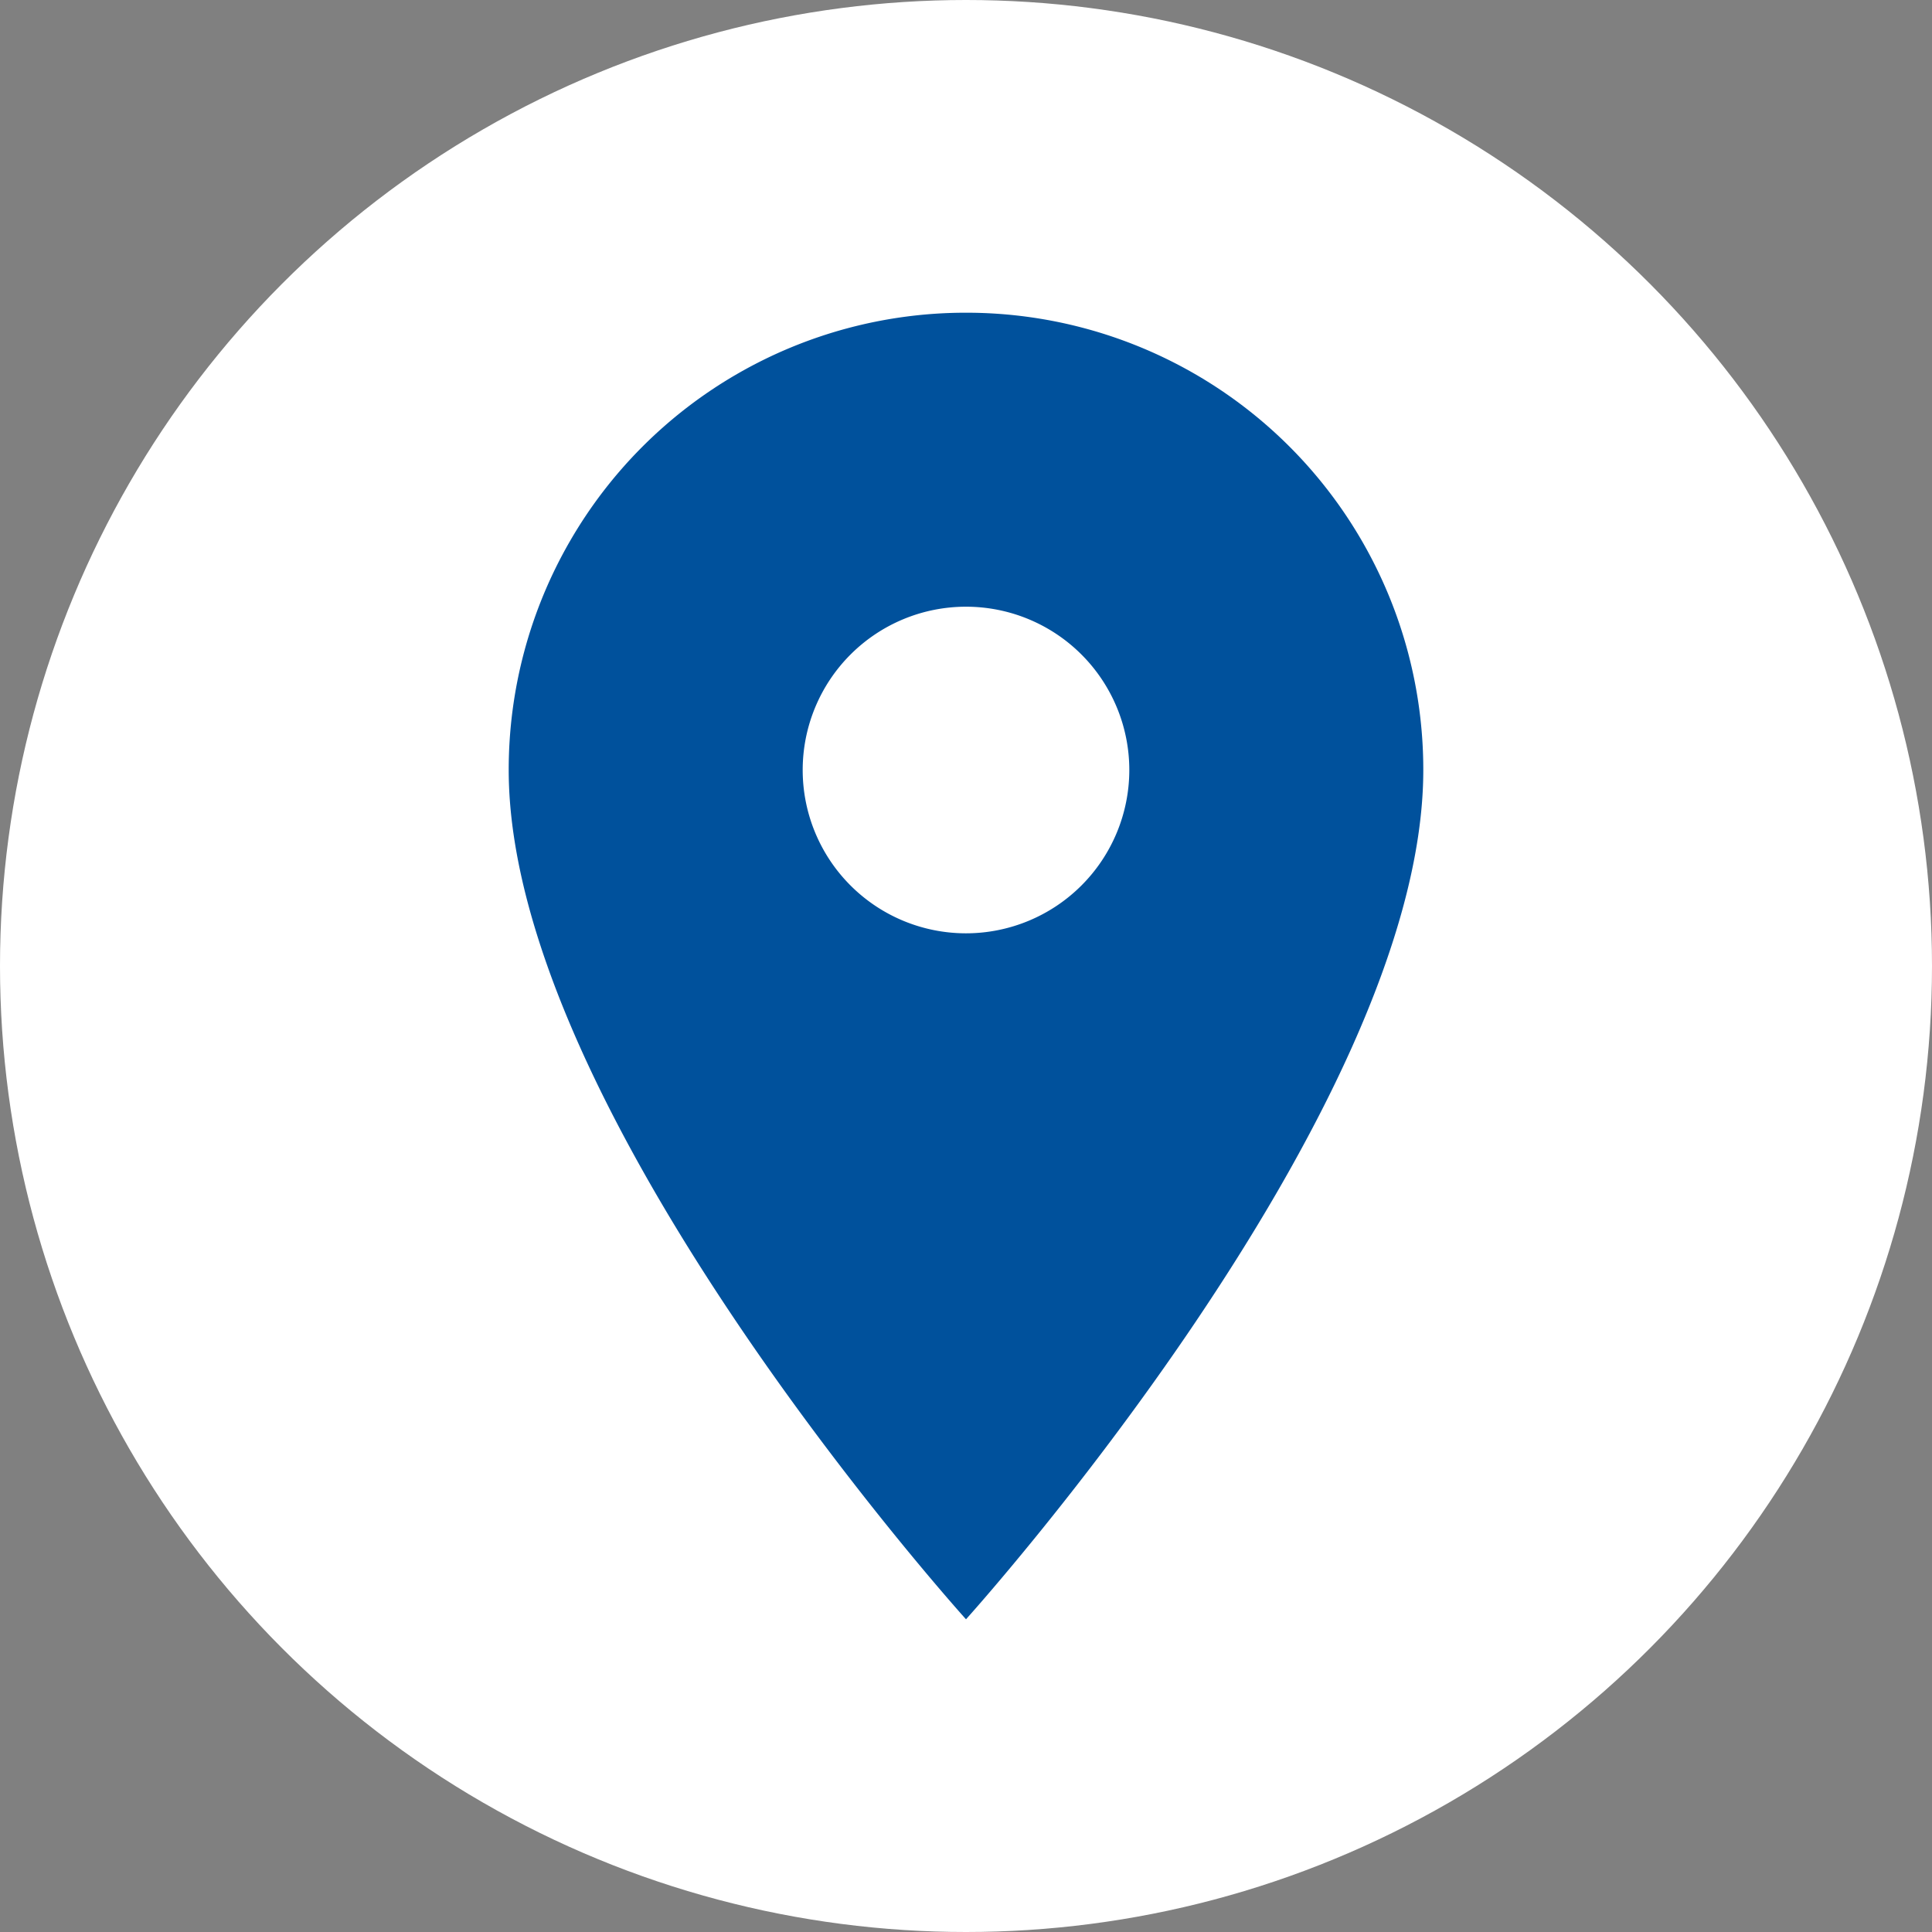
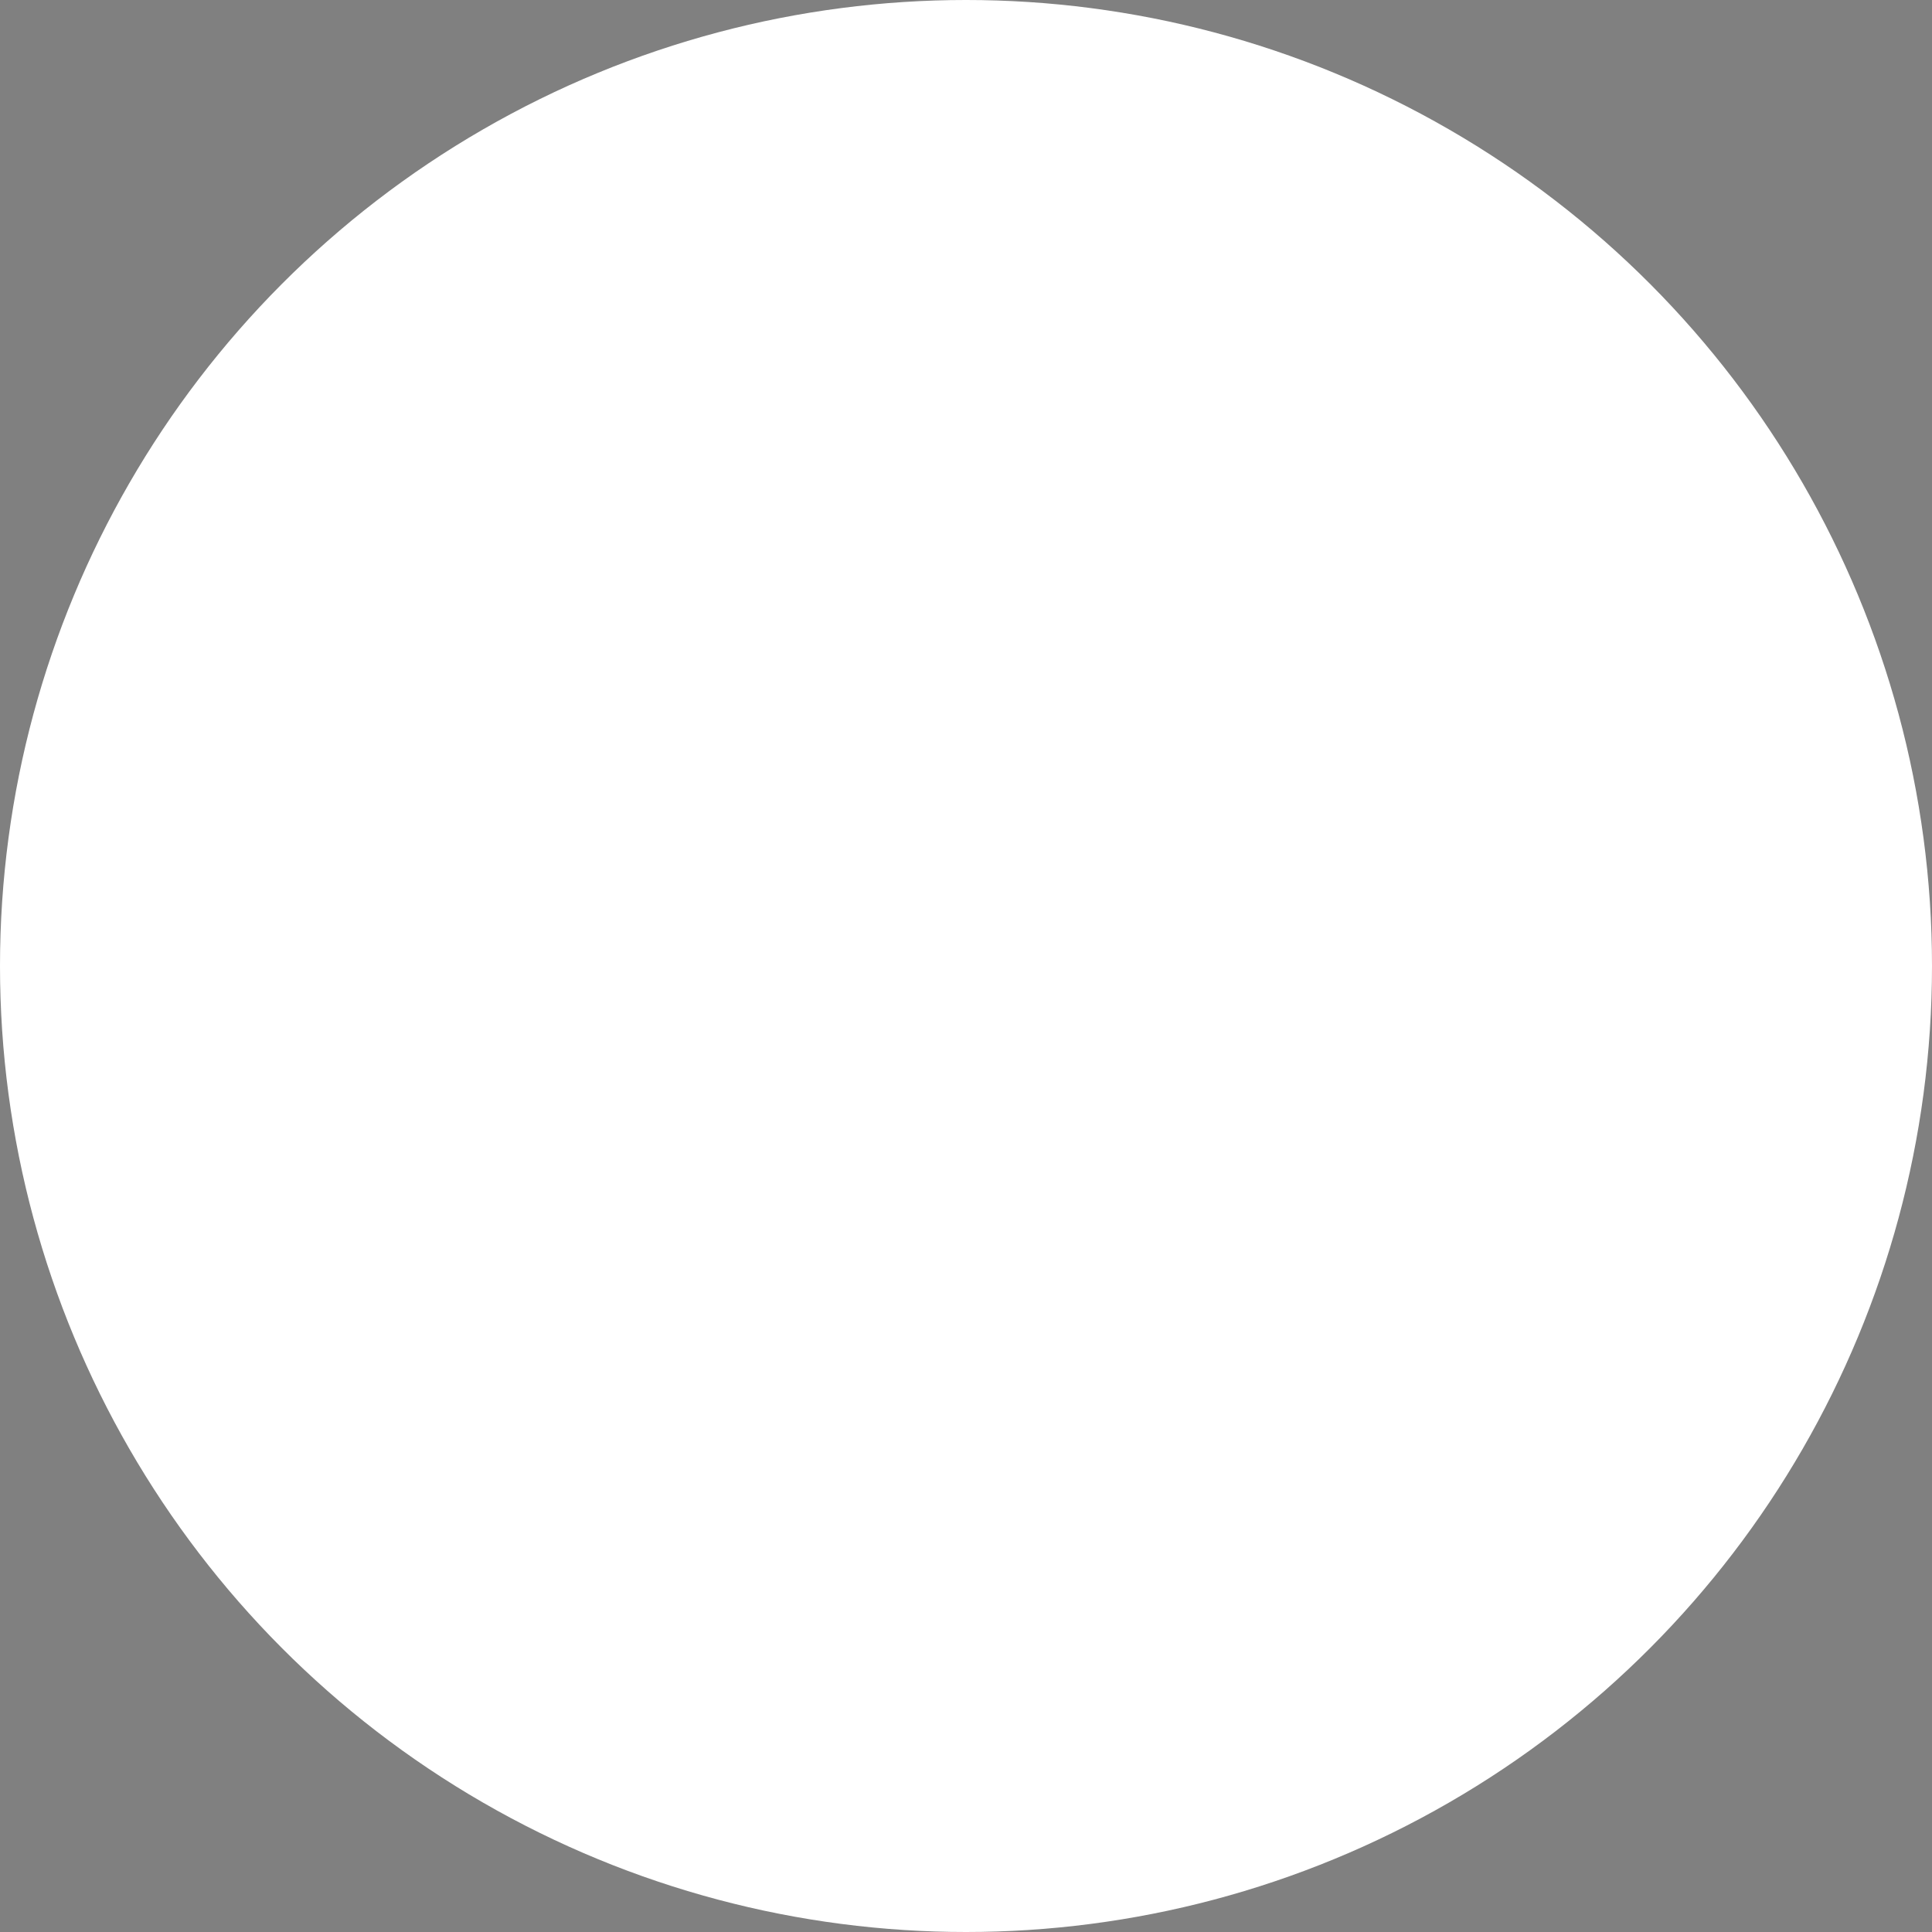
<svg xmlns="http://www.w3.org/2000/svg" width="36" height="36" viewBox="0 0 36 36">
  <rect x="0" y="0" width="36" height="36" fill="#808080" stroke="none" />
  <g id="Groupe_41" data-name="Groupe 41" transform="translate(-758 -7889)">
    <circle id="Ellipse_8" data-name="Ellipse 8" cx="18" cy="18" r="18" transform="translate(758 7889)" fill="#fff" />
-     <path id="Icon_material-place" data-name="Icon material-place" d="M16.021,3A8.515,8.515,0,0,0,7.5,11.521c0,6.391,8.521,15.825,8.521,15.825s8.521-9.434,8.521-15.825A8.515,8.515,0,0,0,16.021,3Zm0,11.564a3.043,3.043,0,1,1,3.043-3.043A3.044,3.044,0,0,1,16.021,14.564Z" transform="translate(759.979 7891.827)" fill="#00519c" />
  </g>
</svg>